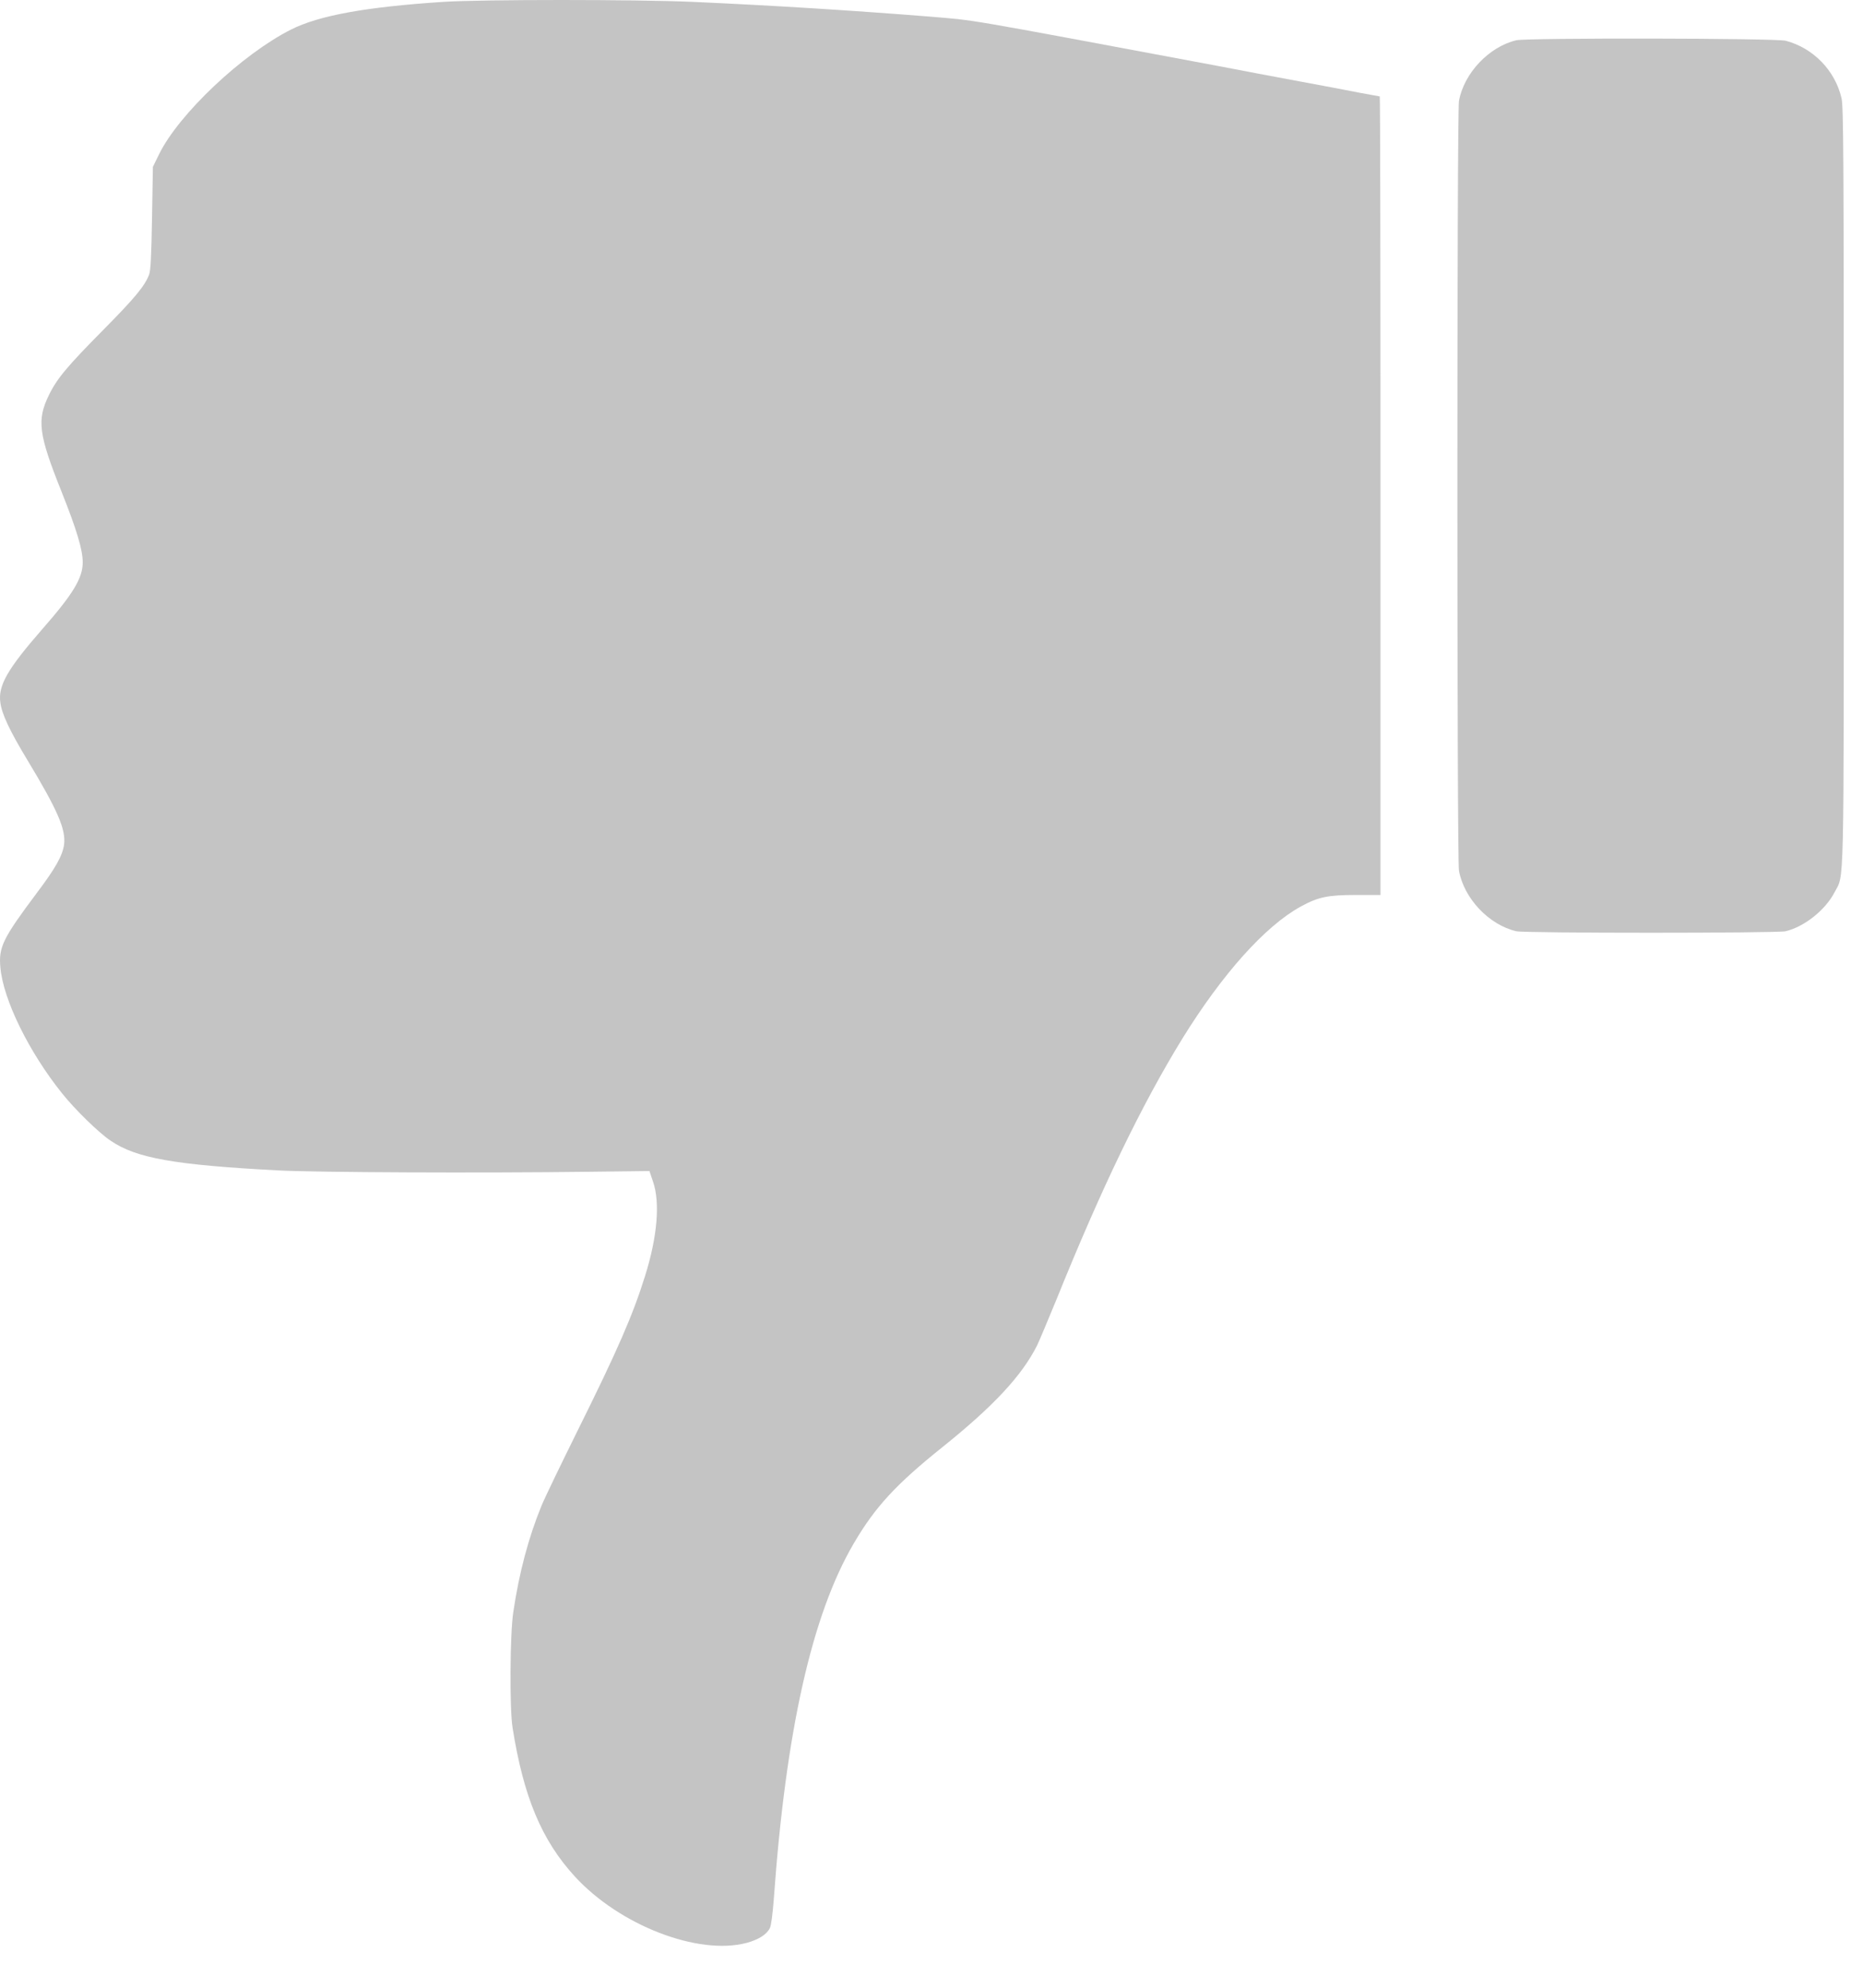
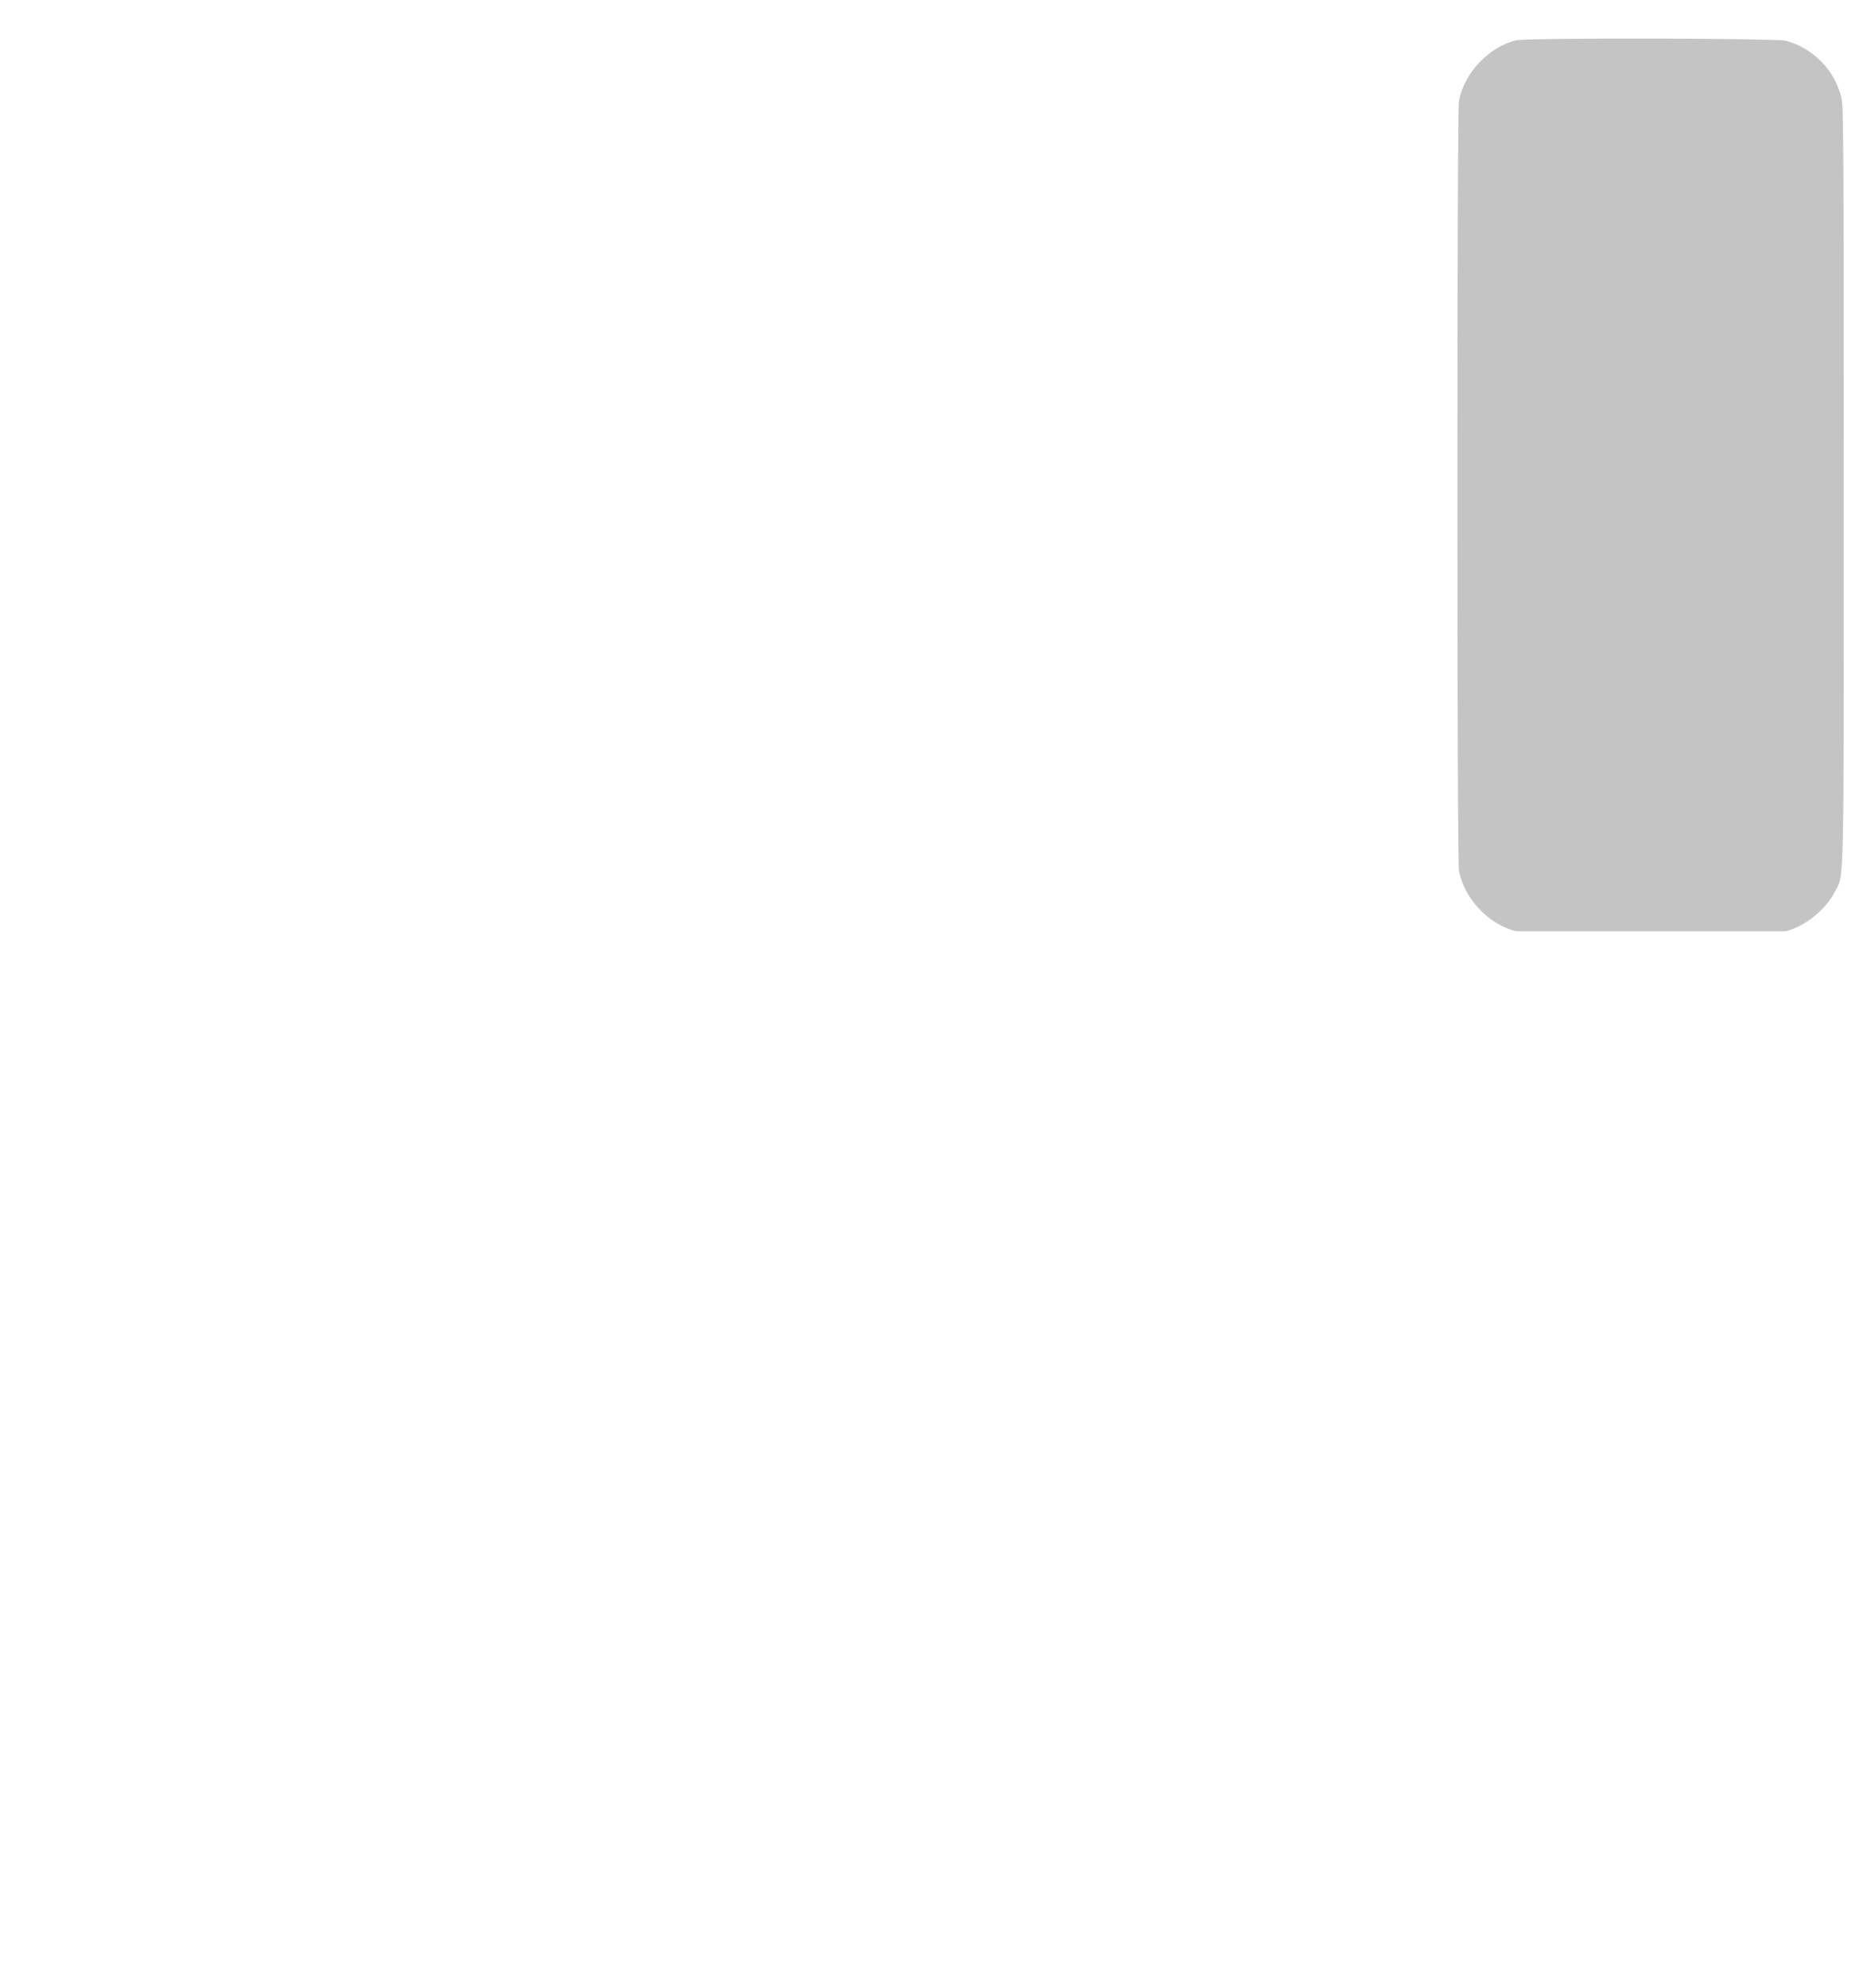
<svg xmlns="http://www.w3.org/2000/svg" width="15" height="16" viewBox="0 0 15 16" fill="none">
-   <path d="M6.011 15.639C6.107 15.613 6.173 15.572 6.199 15.519C6.209 15.5 6.221 15.405 6.23 15.29C6.327 13.932 6.537 12.997 6.875 12.422C7.046 12.13 7.214 11.948 7.586 11.65C7.999 11.319 8.227 11.074 8.35 10.83C8.368 10.793 8.437 10.628 8.505 10.463C8.87 9.559 9.192 8.893 9.521 8.358C9.843 7.838 10.187 7.454 10.473 7.297C10.614 7.22 10.691 7.204 10.916 7.204L11.115 7.204L11.115 3.99C11.115 2.222 11.113 0.776 11.109 0.776C11.106 0.776 11.034 0.763 10.949 0.747C10.863 0.73 10.644 0.688 10.463 0.655C10.281 0.621 9.985 0.566 9.807 0.531C7.688 0.135 7.877 0.167 7.478 0.133C6.888 0.086 6.229 0.044 5.575 0.015C5.127 -0.005 3.876 -0.005 3.57 0.015C2.944 0.056 2.567 0.125 2.343 0.238C1.949 0.437 1.441 0.917 1.282 1.239L1.231 1.343L1.224 1.754C1.219 2.056 1.213 2.177 1.201 2.209C1.166 2.302 1.087 2.397 0.83 2.657C0.544 2.946 0.458 3.047 0.393 3.182C0.296 3.381 0.31 3.495 0.496 3.959C0.619 4.268 0.666 4.425 0.666 4.527C0.666 4.654 0.588 4.782 0.338 5.067C0.06 5.386 -0.017 5.519 0.003 5.656C0.015 5.748 0.078 5.882 0.22 6.117C0.466 6.524 0.531 6.677 0.516 6.798C0.503 6.888 0.448 6.987 0.294 7.191C0.023 7.553 -0.012 7.624 0.003 7.787C0.026 8.047 0.232 8.467 0.5 8.801C0.601 8.928 0.797 9.12 0.891 9.182C1.096 9.322 1.403 9.377 2.24 9.421C2.534 9.437 3.861 9.443 4.73 9.432L5.229 9.426L5.258 9.512C5.316 9.68 5.293 9.955 5.193 10.273C5.095 10.586 4.976 10.861 4.647 11.523C4.517 11.786 4.387 12.054 4.36 12.12C4.257 12.371 4.18 12.657 4.133 12.975C4.106 13.146 4.102 13.755 4.127 13.907C4.215 14.463 4.361 14.813 4.628 15.104C4.988 15.497 5.62 15.742 6.011 15.639Z" fill="#C4C4C4" />
-   <path d="M14.376 7.496C14.526 7.461 14.696 7.326 14.77 7.184C14.85 7.029 14.845 7.264 14.845 3.91C14.845 1.24 14.843 0.858 14.827 0.79C14.775 0.567 14.6 0.387 14.378 0.328C14.3 0.307 12.297 0.304 12.209 0.324C11.989 0.376 11.788 0.588 11.747 0.812C11.73 0.902 11.73 6.919 11.747 7.009C11.788 7.233 11.989 7.445 12.209 7.496C12.278 7.512 14.308 7.512 14.376 7.496Z" fill="#C4C4C4" />
+   <path d="M14.376 7.496C14.526 7.461 14.696 7.326 14.77 7.184C14.85 7.029 14.845 7.264 14.845 3.91C14.845 1.24 14.843 0.858 14.827 0.79C14.775 0.567 14.6 0.387 14.378 0.328C14.3 0.307 12.297 0.304 12.209 0.324C11.989 0.376 11.788 0.588 11.747 0.812C11.73 0.902 11.73 6.919 11.747 7.009C11.788 7.233 11.989 7.445 12.209 7.496Z" fill="#C4C4C4" />
</svg>